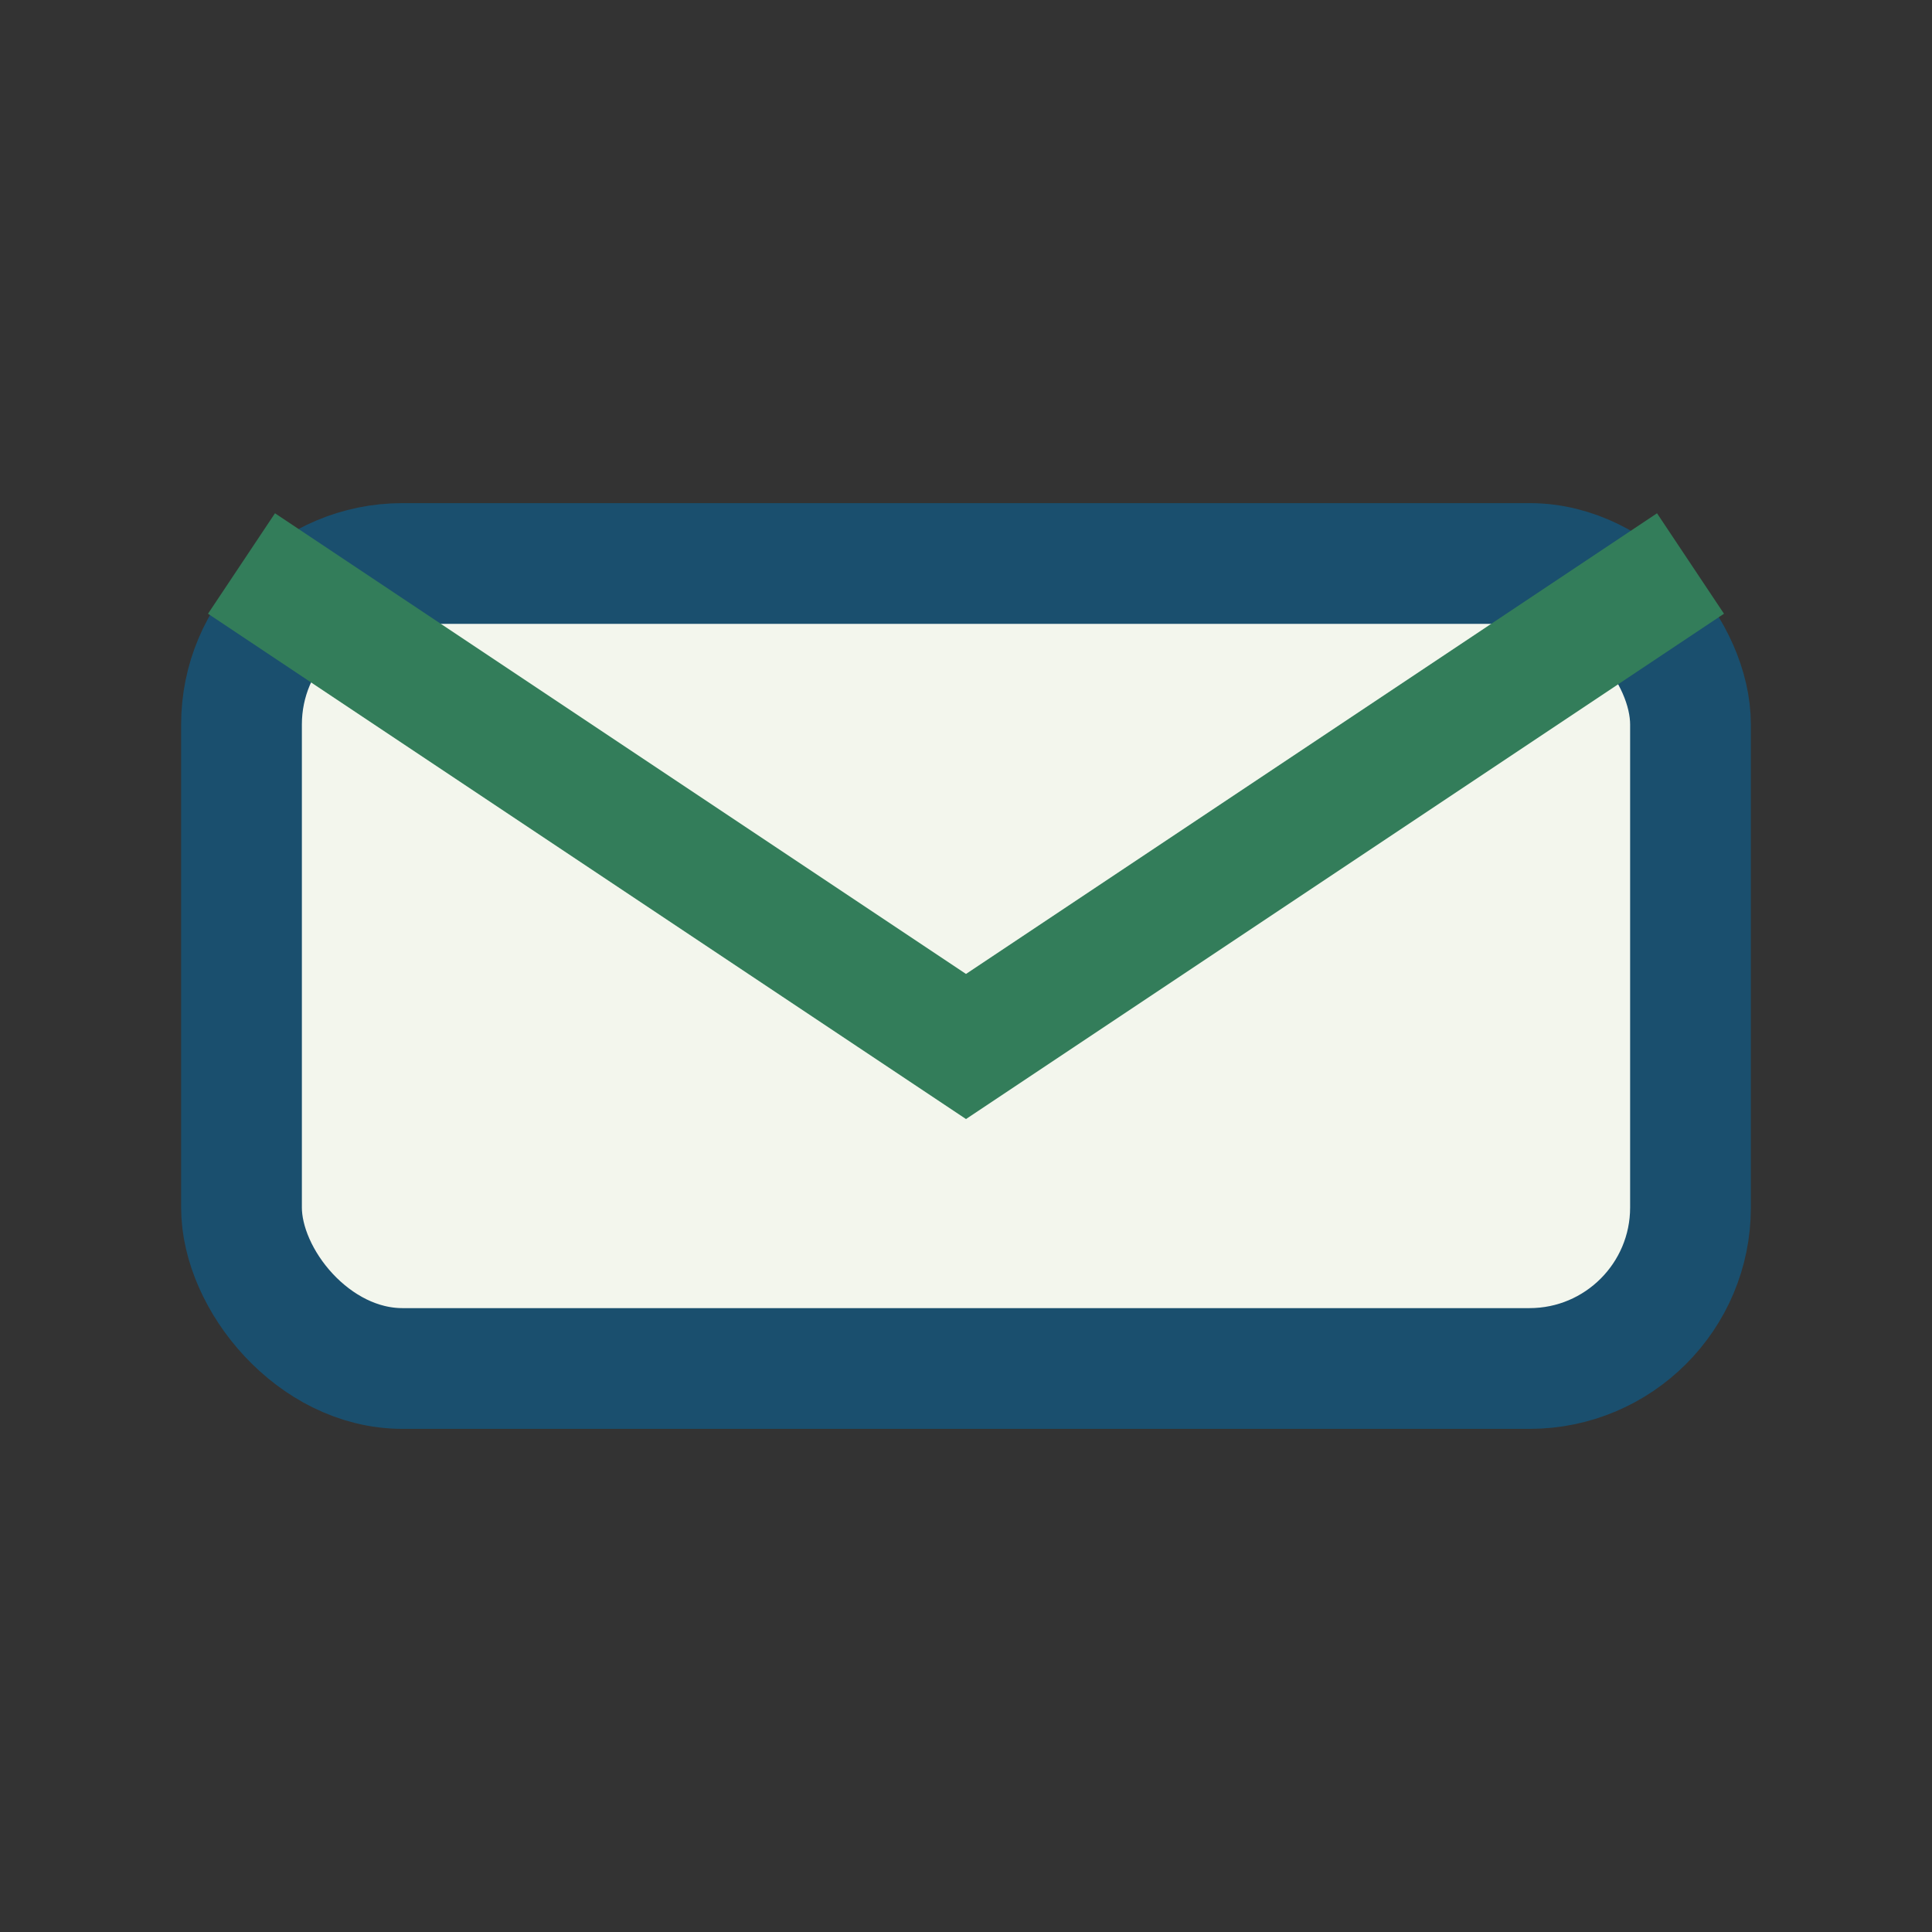
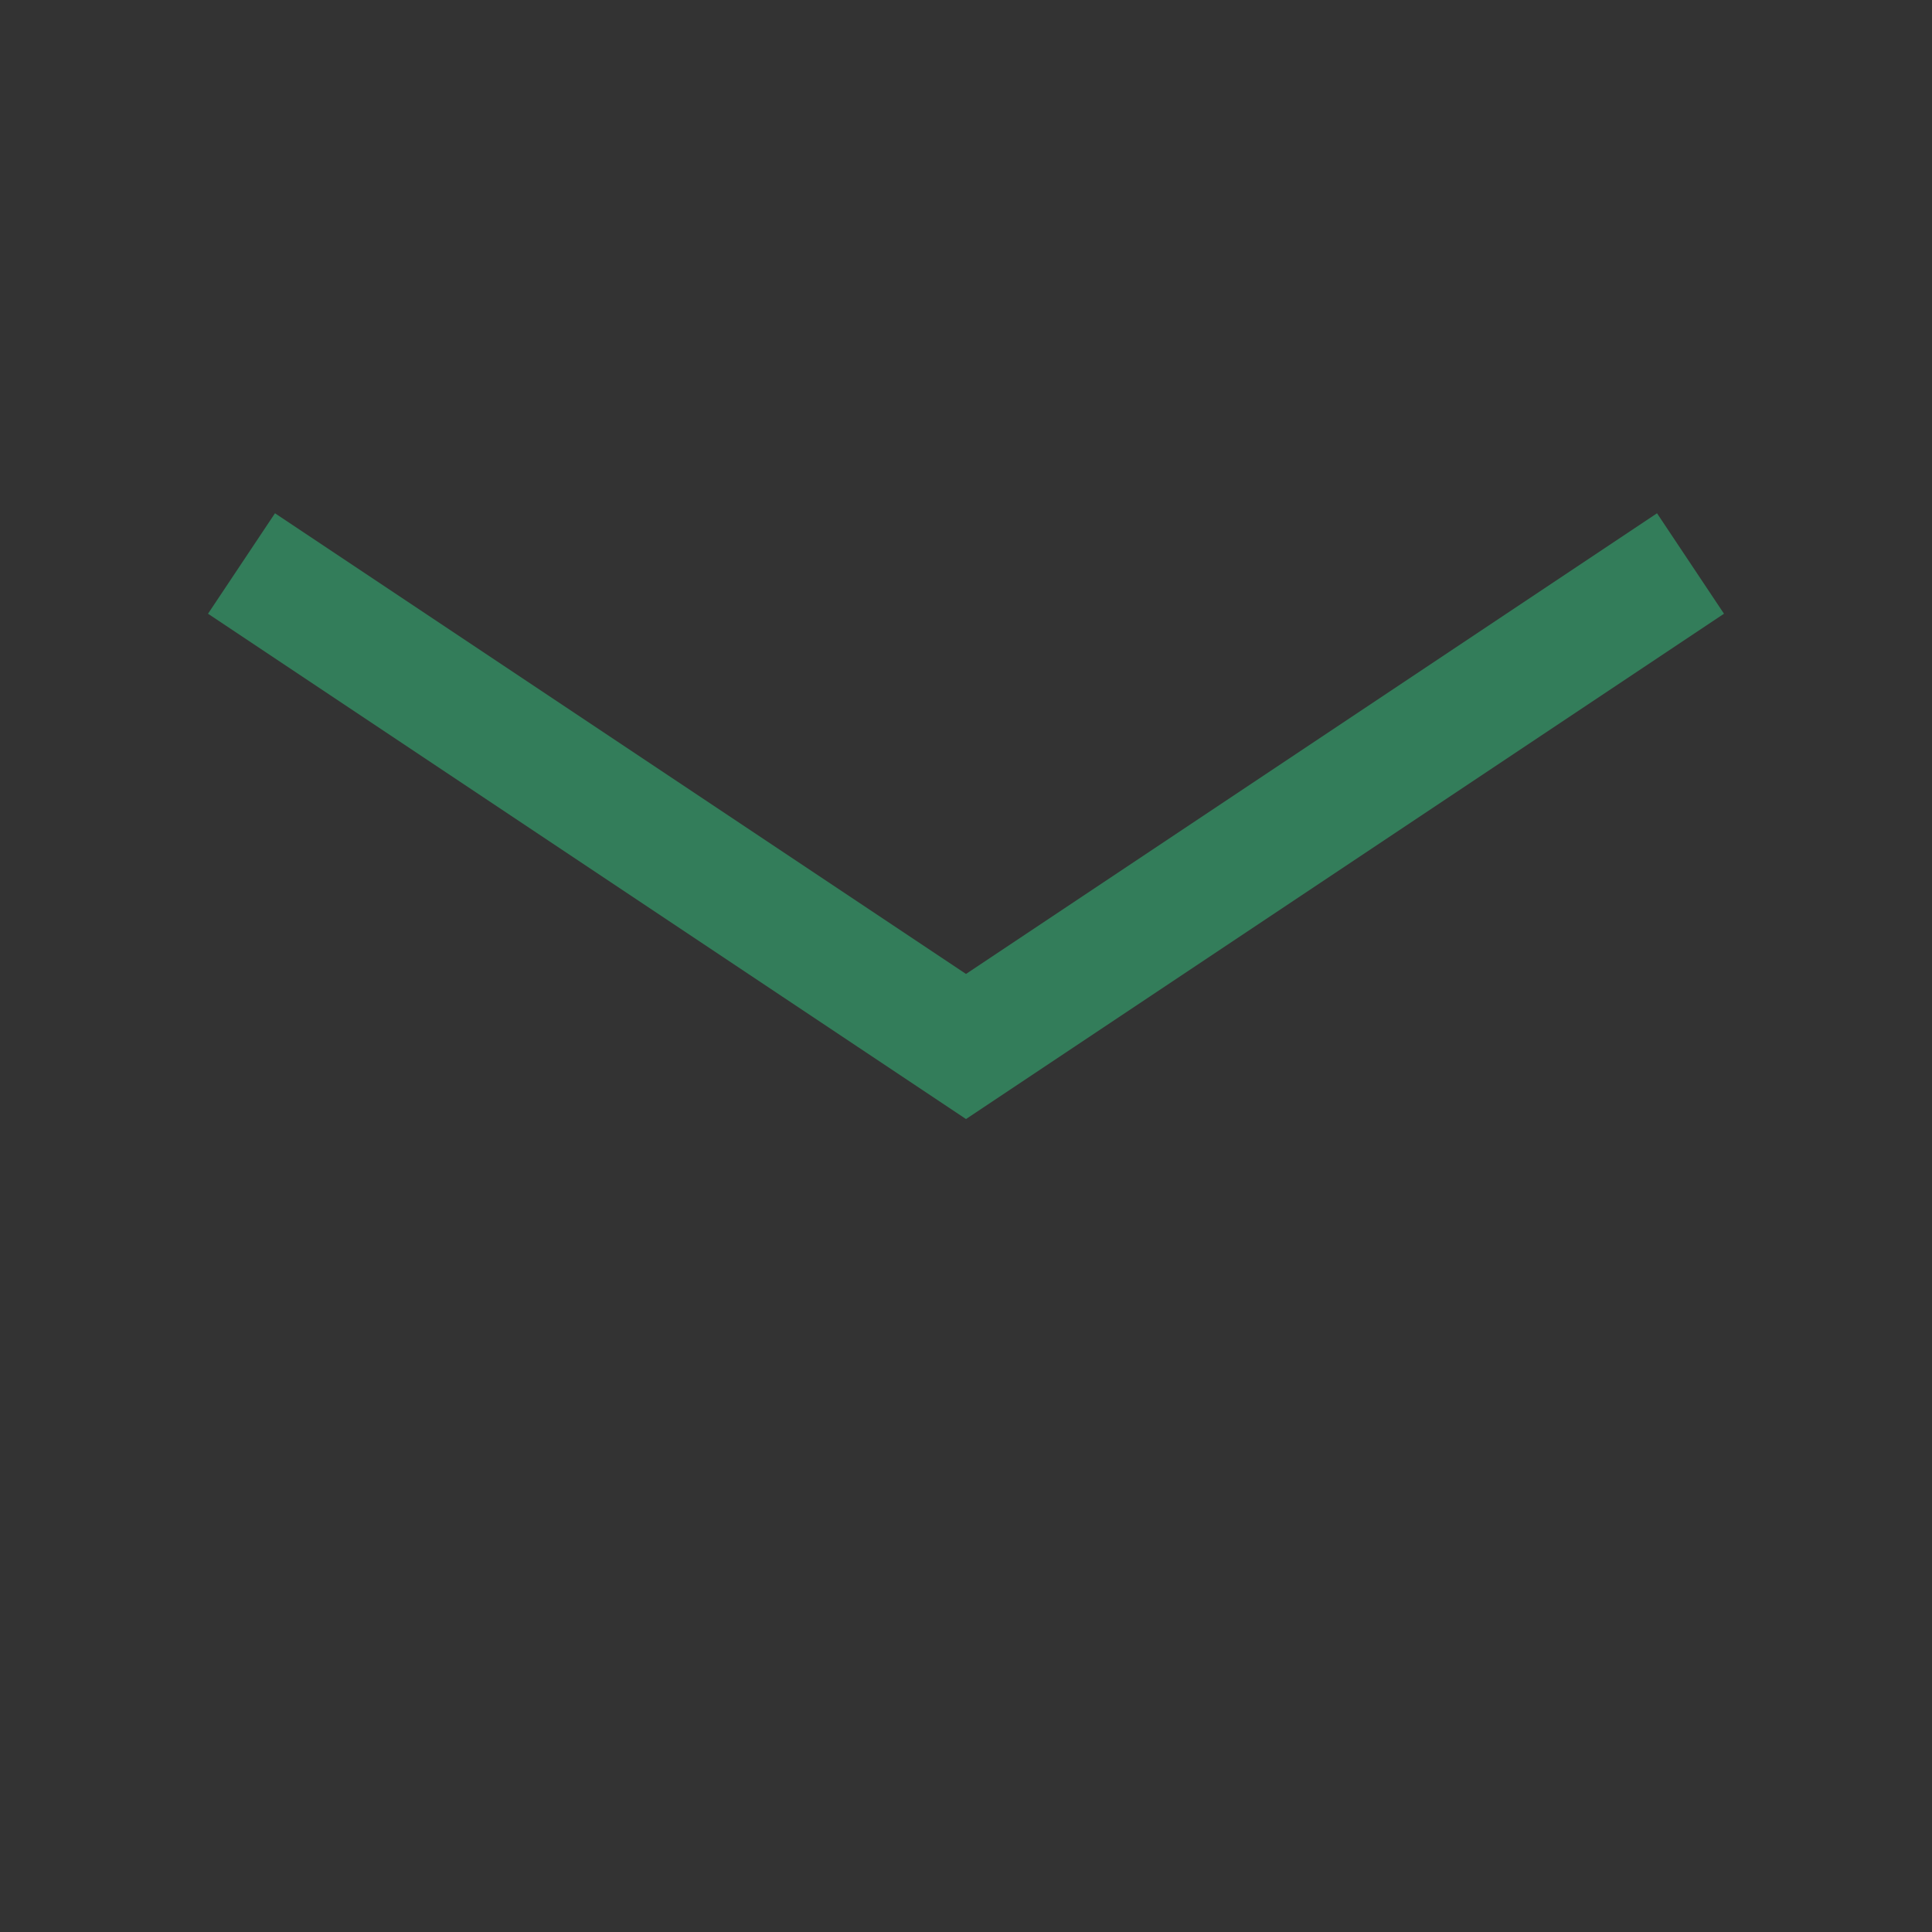
<svg xmlns="http://www.w3.org/2000/svg" width="24" height="24" viewBox="0 0 24 24">
  <rect x="0" y="0" width="24" height="24" fill="#333333" stroke="none" />
-   <rect x="3" y="7" width="18" height="10" rx="2" fill="#F3F6ED" stroke="#1A4F6E" stroke-width="1.5" />
  <path d="M3 7l9 6 9-6" stroke="#337D5A" stroke-width="1.5" fill="none" />
</svg>